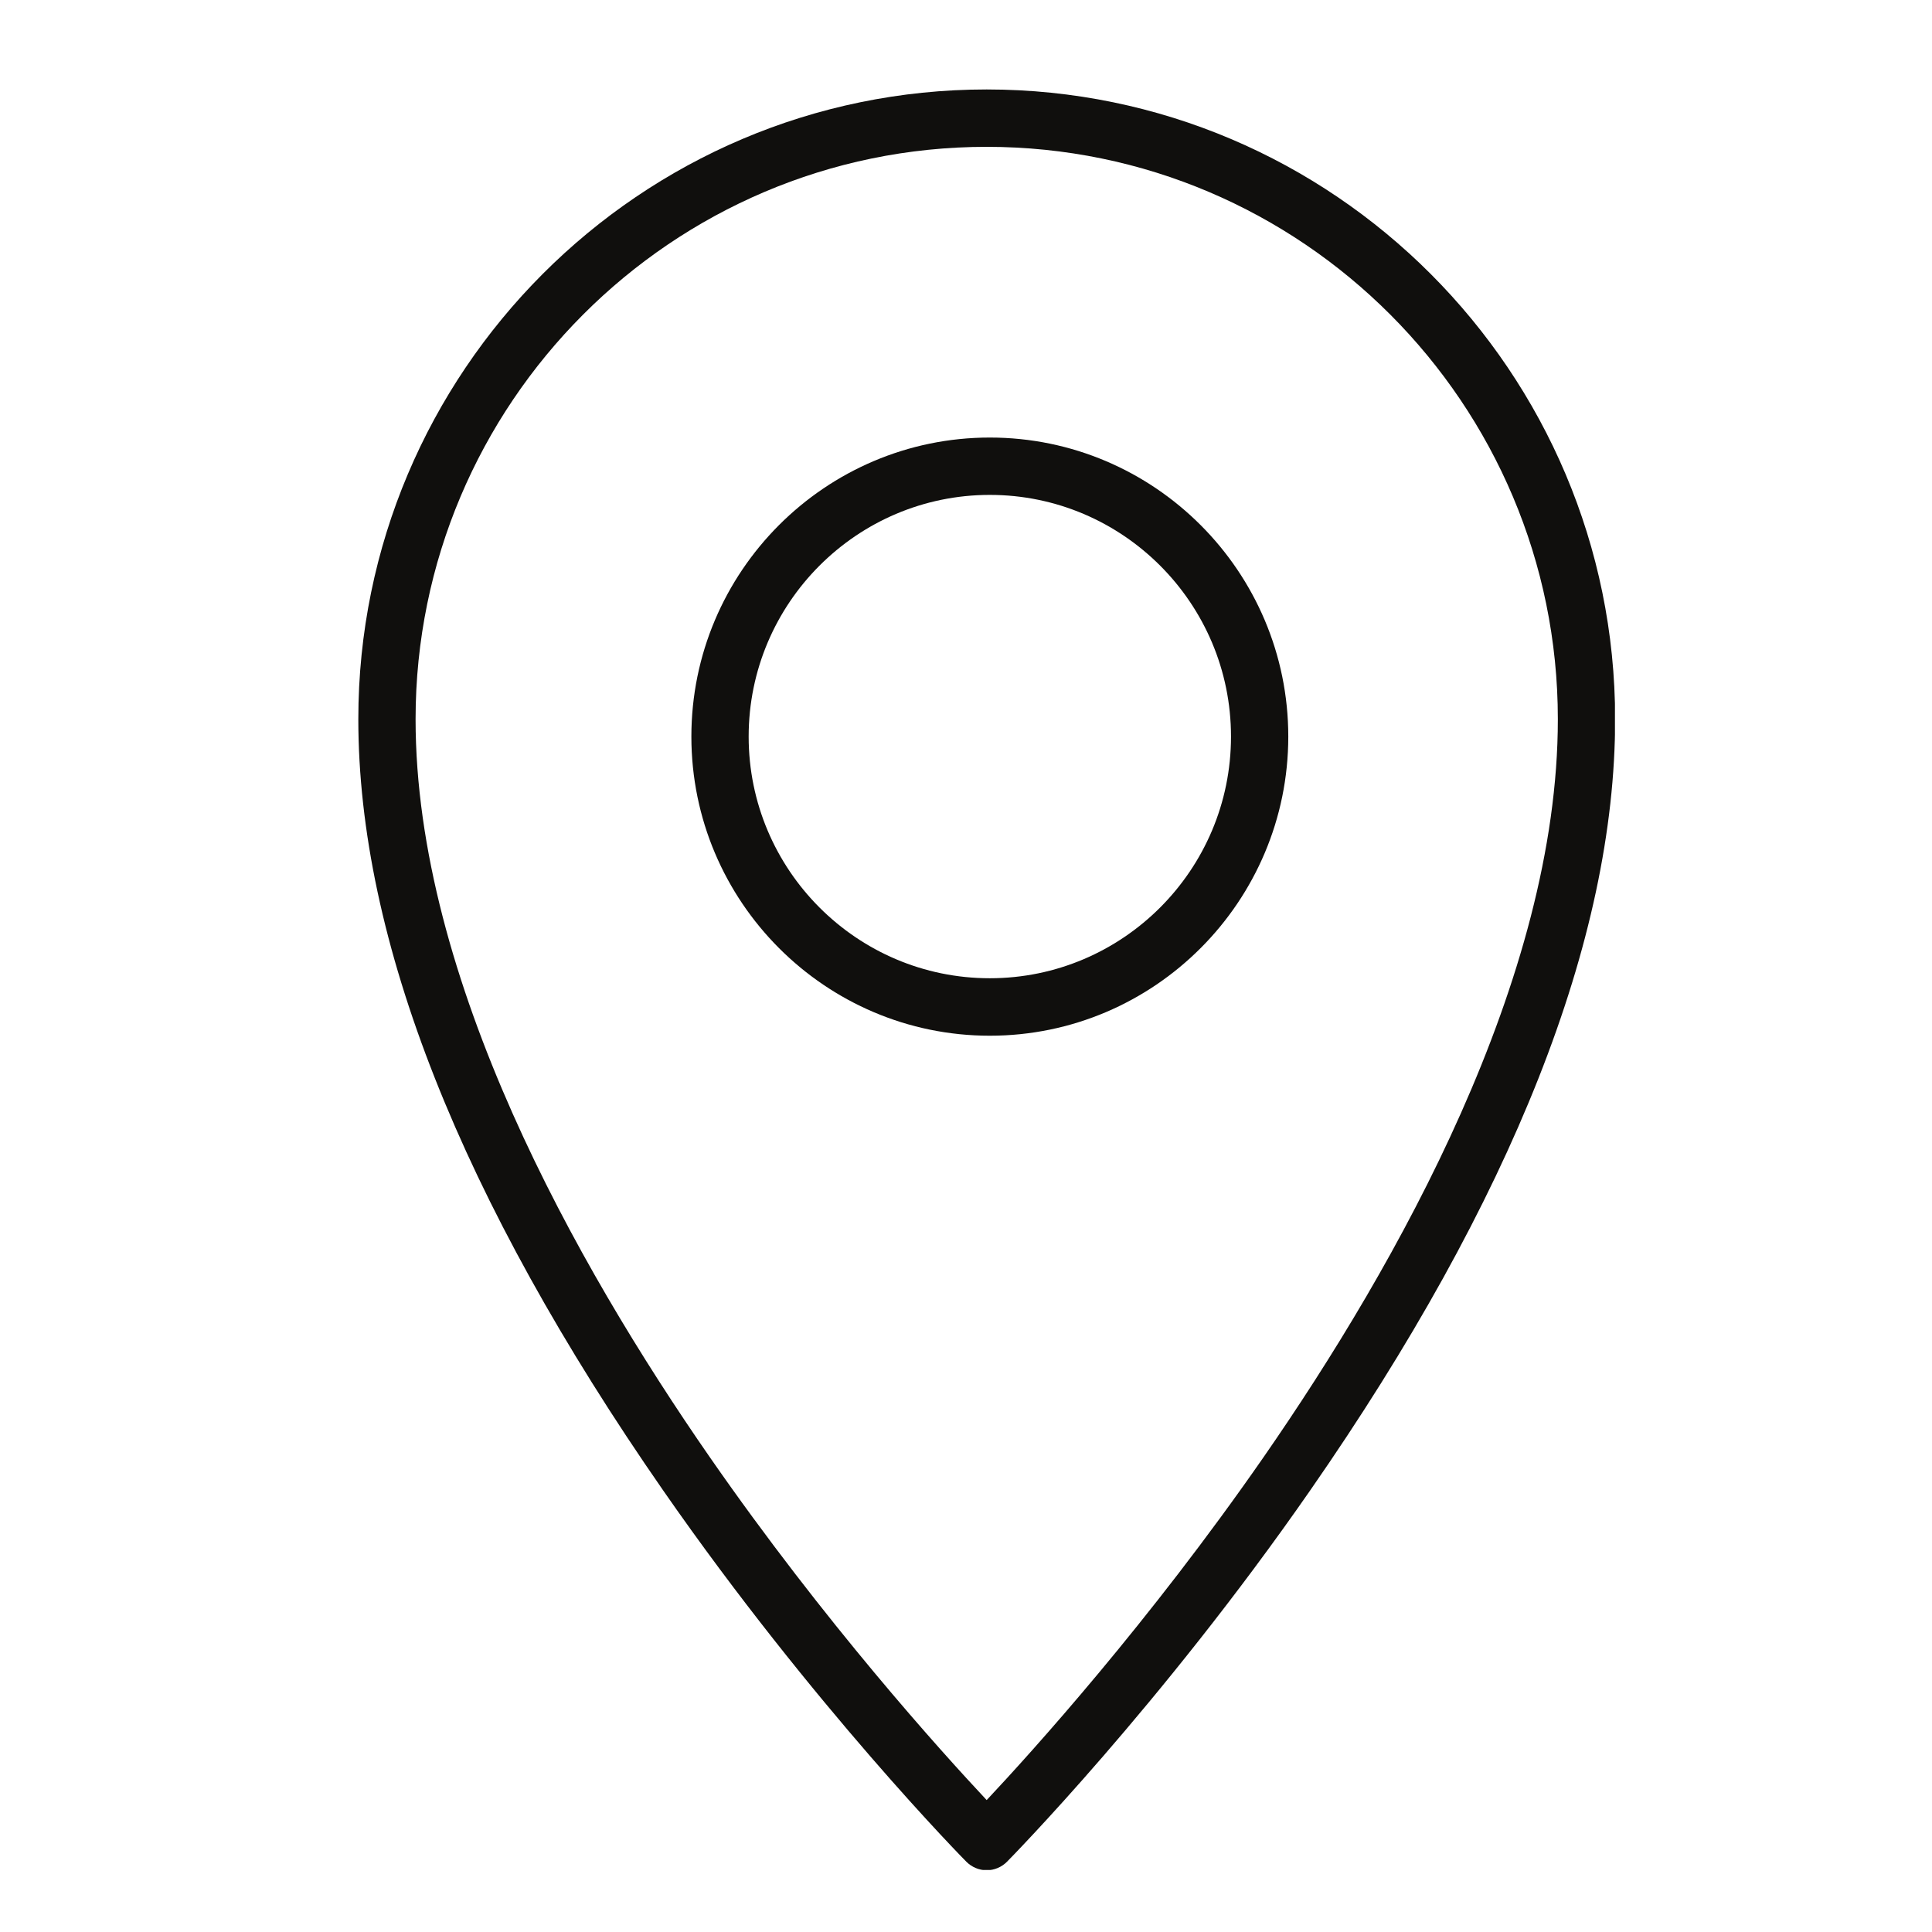
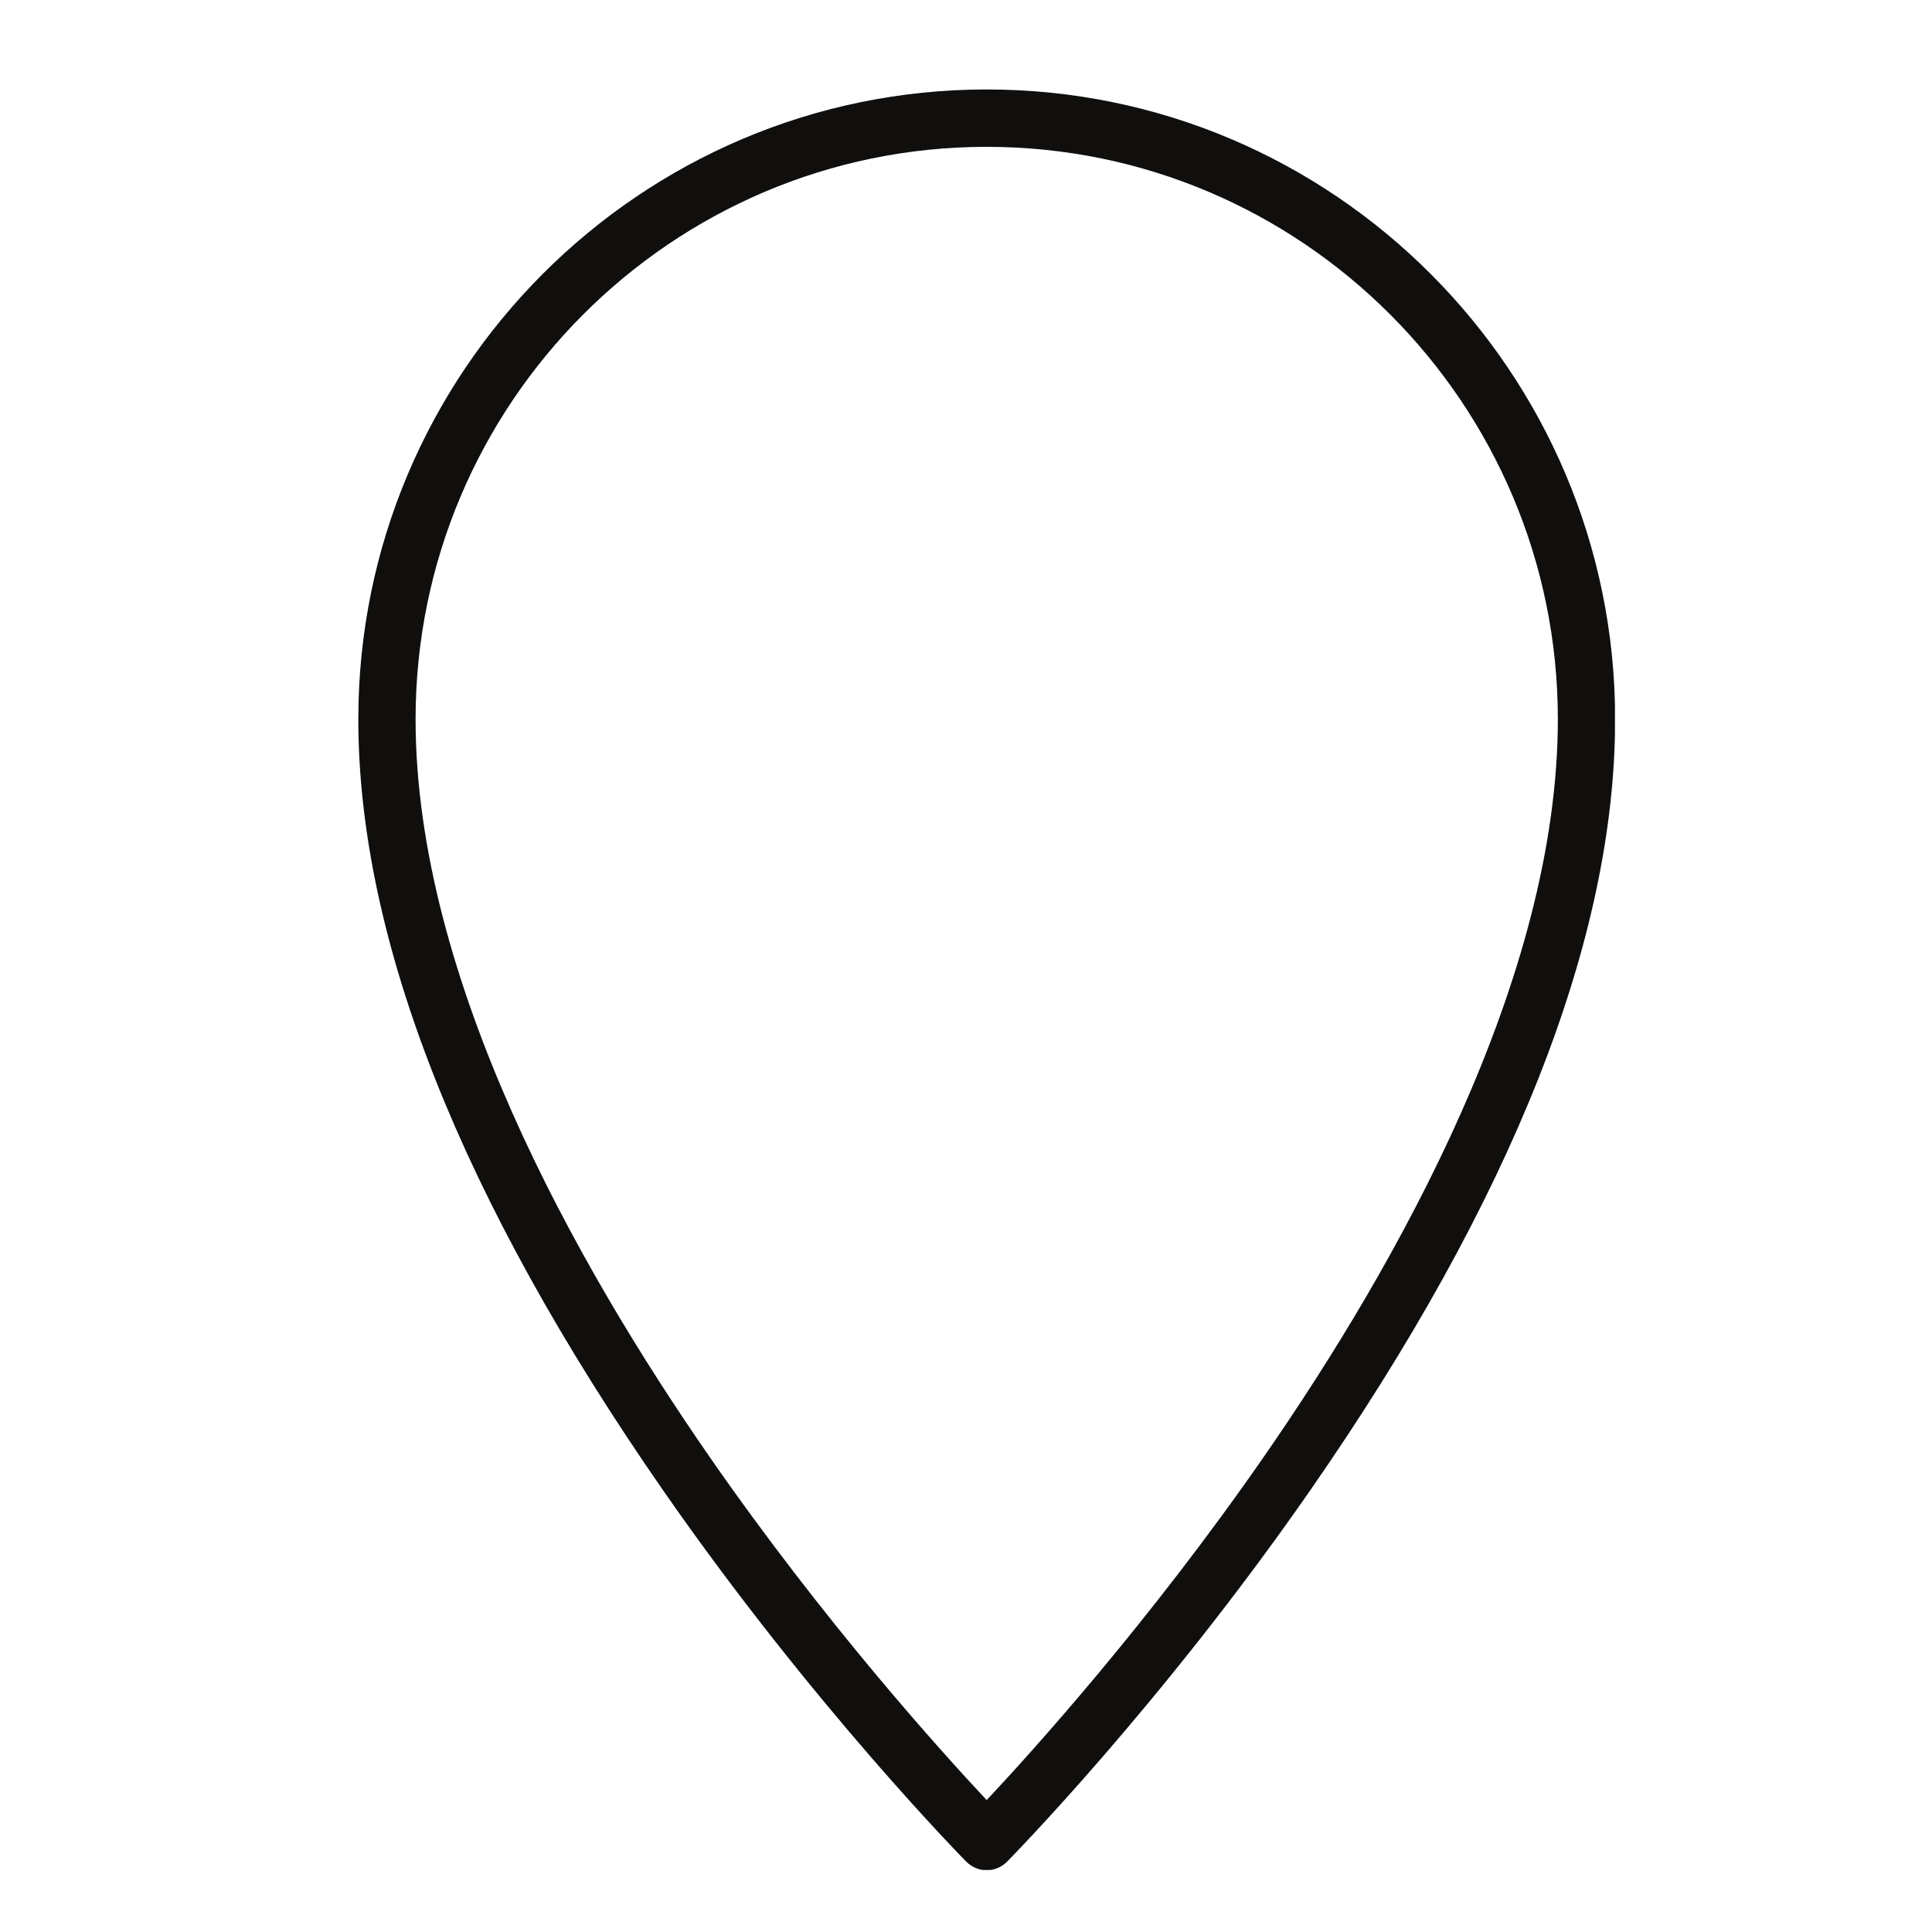
<svg xmlns="http://www.w3.org/2000/svg" version="1.0" preserveAspectRatio="xMidYMid meet" height="110" viewBox="0 0 82.5 82.5" zoomAndPan="magnify" width="110">
  <defs>
    <clipPath id="d4422700b7">
-       <path clip-rule="nonzero" d="M 15.285 3.812 L 68.961 3.812 L 68.961 79.852 L 15.285 79.852 Z M 15.285 3.812" />
+       <path clip-rule="nonzero" d="M 15.285 3.812 L 68.961 3.812 L 68.961 79.852 L 15.285 79.852 Z " />
    </clipPath>
  </defs>
  <g clip-path="url(#d4422700b7)">
    <path fill-rule="nonzero" fill-opacity="1" d="M 53.957 62.223 C 49.051 69.293 44.09 74.781 42.133 76.867 C 40.18 74.781 35.215 69.293 30.309 62.223 C 24.578 53.961 17.746 41.789 17.746 30.711 C 17.746 17.234 28.684 6.27 42.133 6.27 C 55.582 6.27 66.523 17.234 66.523 30.711 C 66.523 41.789 59.688 53.961 53.957 62.223 Z M 42.133 3.82 C 27.336 3.82 15.301 15.883 15.301 30.711 C 15.301 40.121 19.68 51.207 28.324 63.652 C 34.715 72.855 41.199 79.434 41.266 79.5 C 41.496 79.73 41.809 79.863 42.133 79.863 C 42.457 79.863 42.773 79.73 43 79.5 C 43.066 79.434 49.551 72.855 55.941 63.652 C 64.586 51.207 68.969 40.121 68.969 30.711 C 68.969 15.883 56.93 3.82 42.133 3.82" fill="#100f0d" />
  </g>
-   <path fill-rule="nonzero" fill-opacity="1" d="M 42.266 41.773 C 36.59 41.773 31.969 37.145 31.969 31.453 C 31.969 25.762 36.59 21.133 42.266 21.133 C 47.945 21.133 52.566 25.762 52.566 31.453 C 52.566 37.145 47.945 41.773 42.266 41.773 Z M 42.266 18.684 C 35.242 18.684 29.523 24.41 29.523 31.453 C 29.523 38.496 35.242 44.227 42.266 44.227 C 49.293 44.227 55.012 38.496 55.012 31.453 C 55.012 24.41 49.293 18.684 42.266 18.684" fill="#100f0d" />
</svg>